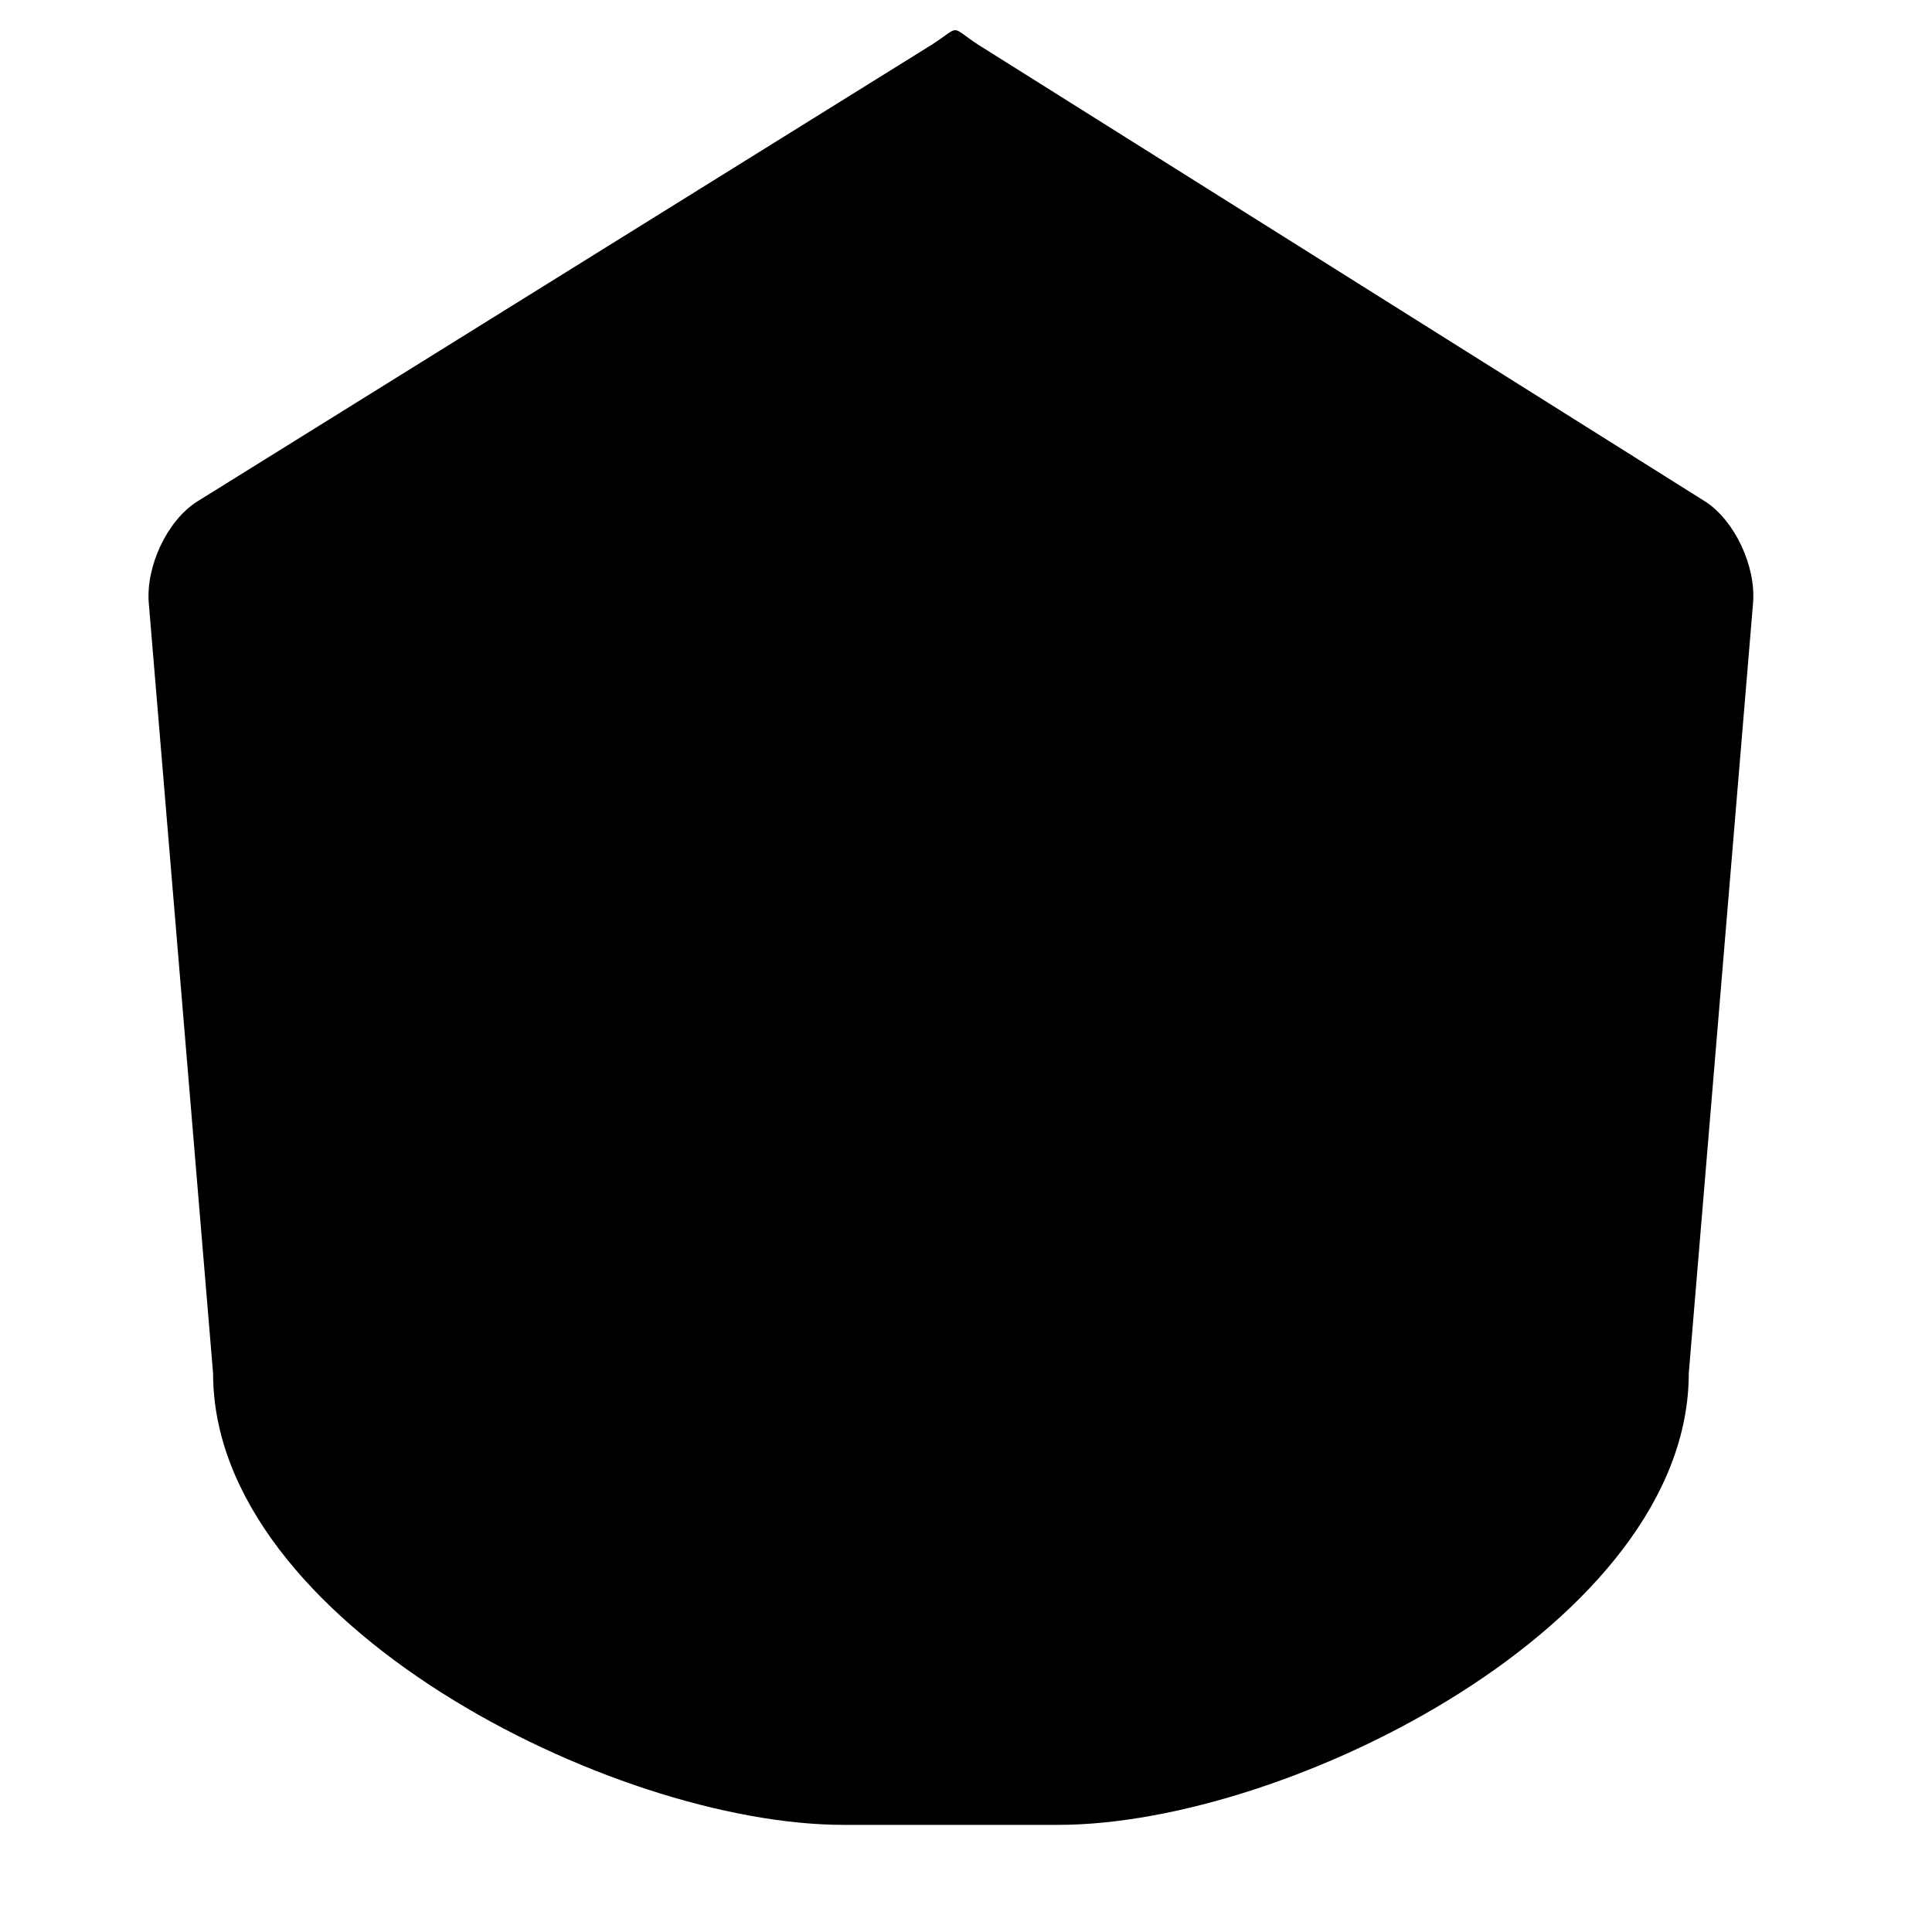
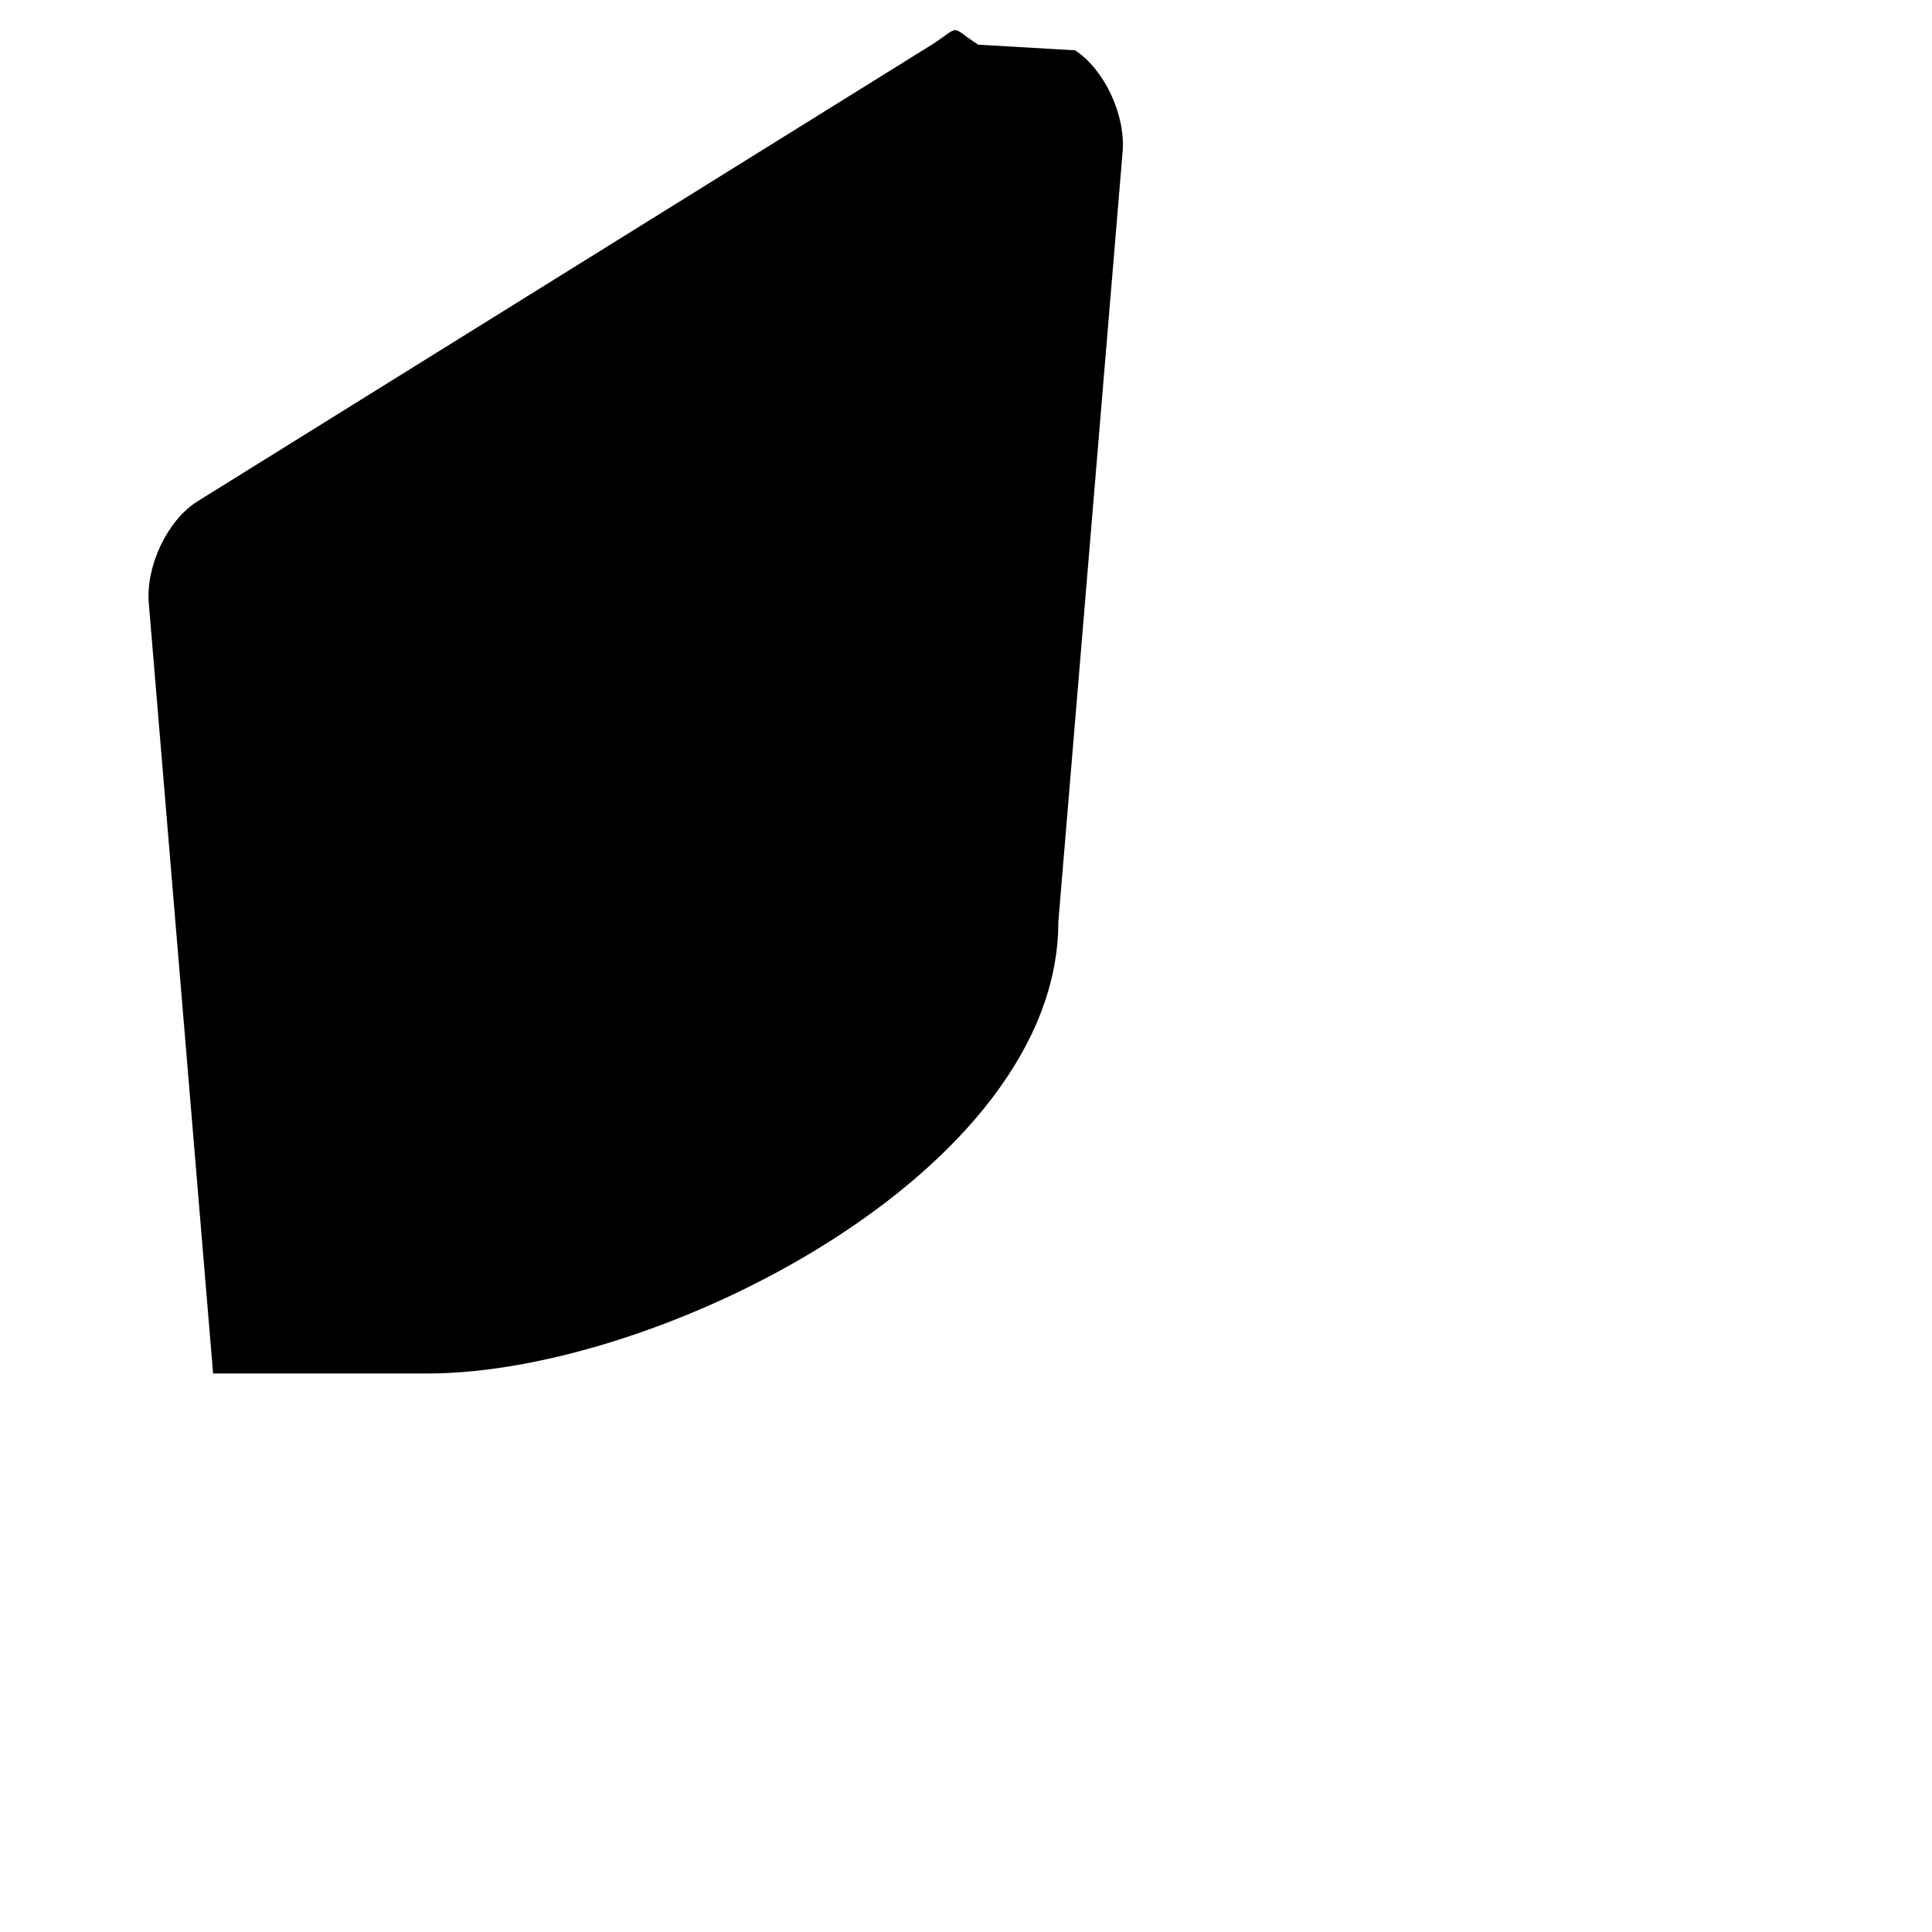
<svg xmlns="http://www.w3.org/2000/svg" version="1.1" id="Capa_1" x="0px" y="0px" width="64px" height="64px" viewBox="0 0 64 64" enable-background="new 0 0 64 64" xml:space="preserve">
  <g>
-     <path d="M7.059,45.498c0,8.258,13.216,14.953,20.884,14.953h7.115c7.668,0,20.884-6.695,20.884-14.953l2.13-25.518   c0.102-1.219-0.603-2.724-1.574-3.36L32.403,1.48c-0.971-0.637-0.547-0.641-1.521-0.009L6.508,16.629   c-0.974,0.632-1.681,2.132-1.579,3.351L7.059,45.498z" />
+     <path d="M7.059,45.498h7.115c7.668,0,20.884-6.695,20.884-14.953l2.13-25.518   c0.102-1.219-0.603-2.724-1.574-3.36L32.403,1.48c-0.971-0.637-0.547-0.641-1.521-0.009L6.508,16.629   c-0.974,0.632-1.681,2.132-1.579,3.351L7.059,45.498z" />
  </g>
</svg>